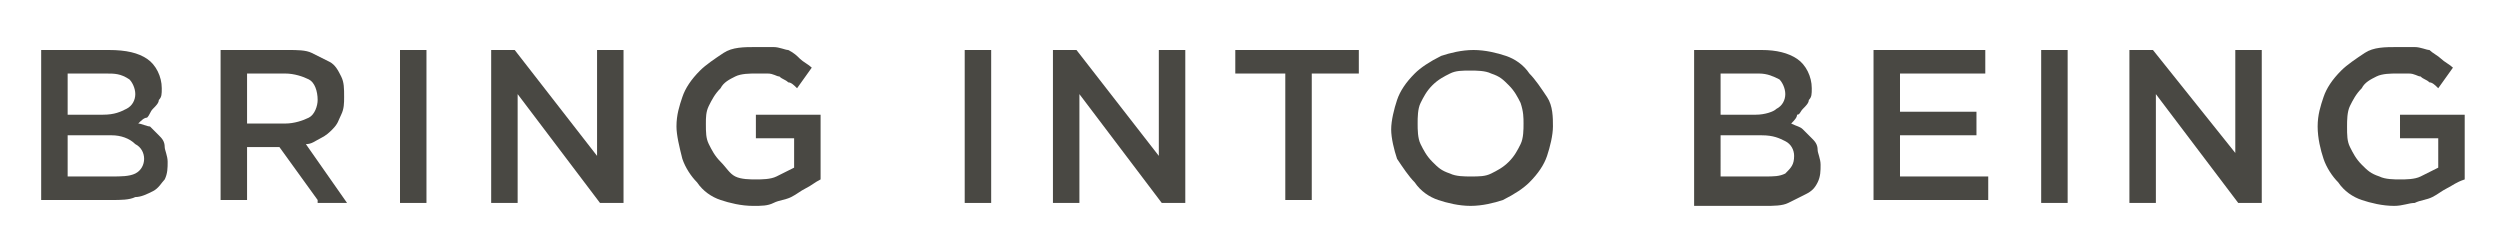
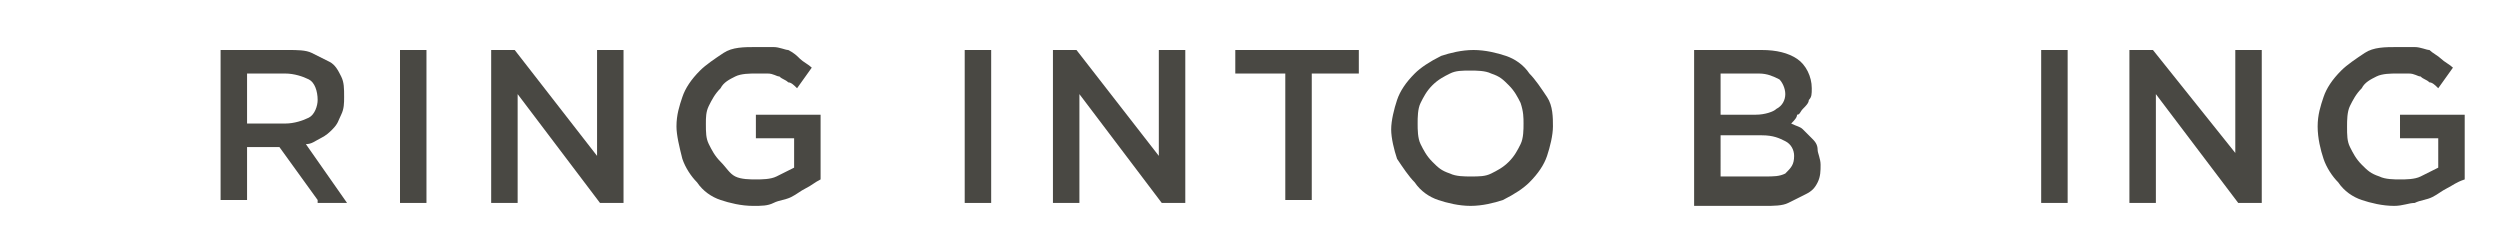
<svg xmlns="http://www.w3.org/2000/svg" version="1.1" id="Layer_1" x="0px" y="0px" viewBox="0 0 85 8.5" style="enable-background:new 0 0 85 8.5;" xml:space="preserve">
  <style type="text/css">
	.st0{fill:#494843;}
</style>
  <g>
-     <path class="st0" d="M5,2c0.3,0.2,0.5,0.6,0.5,1c0,0.2,0,0.3-0.1,0.4c0,0.1-0.1,0.2-0.2,0.3C5.1,3.8,5.1,3.9,5,4   C4.9,4,4.8,4.1,4.7,4.2c0.1,0,0.3,0.1,0.4,0.1c0.1,0.1,0.2,0.2,0.3,0.3C5.5,4.7,5.6,4.8,5.6,5c0,0.1,0.1,0.3,0.1,0.5s0,0.4-0.1,0.6   C5.5,6.2,5.4,6.4,5.2,6.5C5,6.6,4.8,6.7,4.6,6.7C4.4,6.8,4.1,6.8,3.8,6.8H1.4V1.7h2.3C4.3,1.7,4.7,1.8,5,2z M4.3,3.7   c0.2-0.1,0.3-0.3,0.3-0.5S4.5,2.8,4.4,2.7C4.1,2.5,3.9,2.5,3.6,2.5H2.3v1.4h1.2C3.9,3.9,4.1,3.8,4.3,3.7z M4.6,5.9   c0.2-0.1,0.3-0.3,0.3-0.5S4.8,5,4.6,4.9C4.4,4.7,4.1,4.6,3.8,4.6H2.3V6h1.5C4.1,6,4.4,6,4.6,5.9z" />
    <path class="st0" d="M10.8,6.8L9.5,5H8.4v1.8H7.5V1.7h2.3c0.3,0,0.6,0,0.8,0.1C10.8,1.9,11,2,11.2,2.1s0.3,0.3,0.4,0.5   c0.1,0.2,0.1,0.4,0.1,0.7c0,0.2,0,0.4-0.1,0.6c-0.1,0.2-0.1,0.3-0.3,0.5c-0.1,0.1-0.2,0.2-0.4,0.3c-0.2,0.1-0.3,0.2-0.5,0.2l1.4,2   h-1V6.8z M10.5,2.7C10.3,2.6,10,2.5,9.7,2.5H8.4v1.7h1.3c0.3,0,0.6-0.1,0.8-0.2s0.3-0.4,0.3-0.6C10.8,3.1,10.7,2.8,10.5,2.7z" />
    <path class="st0" d="M14.5,1.7v5.2h-0.9V1.7H14.5z" />
    <path class="st0" d="M20.3,1.7h0.9v5.2h-0.8l-2.8-3.7v3.7h-0.9V1.7h0.8l2.8,3.6V1.7z" />
    <path class="st0" d="M27.4,6.4c-0.2,0.1-0.3,0.2-0.5,0.3c-0.2,0.1-0.4,0.1-0.6,0.2S25.9,7,25.6,7c-0.4,0-0.8-0.1-1.1-0.2   c-0.3-0.1-0.6-0.3-0.8-0.6c-0.2-0.2-0.4-0.5-0.5-0.8C23.1,5,23,4.6,23,4.3c0-0.4,0.1-0.7,0.2-1s0.3-0.6,0.6-0.9   C24,2.2,24.3,2,24.6,1.8s0.7-0.2,1.1-0.2c0.2,0,0.4,0,0.6,0s0.4,0.1,0.5,0.1C27,1.8,27.1,1.9,27.2,2c0.1,0.1,0.3,0.2,0.4,0.3   L27.1,3c-0.1-0.1-0.2-0.2-0.3-0.2c-0.1-0.1-0.2-0.1-0.3-0.2c-0.1,0-0.2-0.1-0.4-0.1c-0.1,0-0.3,0-0.4,0c-0.2,0-0.5,0-0.7,0.1   S24.6,2.8,24.5,3c-0.2,0.2-0.3,0.4-0.4,0.6C24,3.8,24,4,24,4.2c0,0.3,0,0.5,0.1,0.7s0.2,0.4,0.4,0.6S24.8,5.9,25,6s0.5,0.1,0.7,0.1   s0.5,0,0.7-0.1s0.4-0.2,0.6-0.3v-1h-1.3V3.9h2.2v2.2C27.7,6.2,27.6,6.3,27.4,6.4z" />
    <path class="st0" d="M33.7,1.7v5.2h-0.9V1.7H33.7z" />
    <path class="st0" d="M39.4,1.7h0.9v5.2h-0.8l-2.8-3.7v3.7h-0.9V1.7h0.8l2.8,3.6V1.7z" />
    <path class="st0" d="M44.6,6.8h-0.9V2.5H42V1.7h4.2v0.8h-1.6C44.6,2.5,44.6,6.8,44.6,6.8z" />
    <path class="st0" d="M52.6,5.3c-0.1,0.3-0.3,0.6-0.6,0.9c-0.2,0.2-0.5,0.4-0.9,0.6C50.8,6.9,50.4,7,50,7c-0.4,0-0.8-0.1-1.1-0.2   s-0.6-0.3-0.8-0.6c-0.2-0.2-0.4-0.5-0.6-0.8c-0.1-0.3-0.2-0.7-0.2-1s0.1-0.7,0.2-1c0.1-0.3,0.3-0.6,0.6-0.9   c0.2-0.2,0.5-0.4,0.9-0.6c0.3-0.1,0.7-0.2,1.1-0.2c0.4,0,0.8,0.1,1.1,0.2s0.6,0.3,0.8,0.6c0.2,0.2,0.4,0.5,0.6,0.8s0.2,0.7,0.2,1   S52.7,5,52.6,5.3z M51.7,3.5c-0.1-0.2-0.2-0.4-0.4-0.6c-0.2-0.2-0.3-0.3-0.6-0.4c-0.2-0.1-0.5-0.1-0.7-0.1c-0.3,0-0.5,0-0.7,0.1   s-0.4,0.2-0.6,0.4c-0.2,0.2-0.3,0.4-0.4,0.6c-0.1,0.2-0.1,0.5-0.1,0.7s0,0.5,0.1,0.7s0.2,0.4,0.4,0.6s0.3,0.3,0.6,0.4   C49.5,6,49.8,6,50,6c0.3,0,0.5,0,0.7-0.1s0.4-0.2,0.6-0.4c0.2-0.2,0.3-0.4,0.4-0.6c0.1-0.2,0.1-0.5,0.1-0.7S51.8,3.8,51.7,3.5z" />
    <path class="st0" d="M61.1,2c0.3,0.2,0.5,0.6,0.5,1c0,0.2,0,0.3-0.1,0.4c0,0.1-0.1,0.2-0.2,0.3c-0.1,0.1-0.1,0.2-0.2,0.2   c0,0.1-0.1,0.2-0.2,0.3c0.2,0.1,0.3,0.1,0.4,0.2c0.1,0.1,0.2,0.2,0.3,0.3c0.1,0.1,0.2,0.2,0.2,0.4c0,0.1,0.1,0.3,0.1,0.5   s0,0.4-0.1,0.6s-0.2,0.3-0.4,0.4S61,6.8,60.8,6.9C60.6,7,60.3,7,60,7h-2.4V1.7h2.3C60.4,1.7,60.8,1.8,61.1,2z M60.4,3.7   c0.2-0.1,0.3-0.3,0.3-0.5s-0.1-0.4-0.2-0.5c-0.2-0.1-0.4-0.2-0.7-0.2h-1.3v1.4h1.2C60,3.9,60.3,3.8,60.4,3.7z M60.7,5.9   C60.9,5.7,61,5.6,61,5.3c0-0.2-0.1-0.4-0.3-0.5s-0.4-0.2-0.8-0.2h-1.4V6H60C60.3,6,60.5,6,60.7,5.9z" />
-     <path class="st0" d="M67.5,2.5h-2.9v1.3h2.6v0.8h-2.6V6h3v0.8h-3.9V1.7h3.8V2.5z" />
    <path class="st0" d="M70.3,1.7v5.2h-0.9V1.7H70.3z" />
    <path class="st0" d="M76,1.7h0.9v5.2h-0.8l-2.8-3.7v3.7h-0.9V1.7h0.8L76,5.2V1.7z" />
    <path class="st0" d="M83.2,6.4c-0.2,0.1-0.3,0.2-0.5,0.3c-0.2,0.1-0.4,0.1-0.6,0.2c-0.2,0-0.4,0.1-0.7,0.1c-0.4,0-0.8-0.1-1.1-0.2   c-0.3-0.1-0.6-0.3-0.8-0.6C79.3,6,79.1,5.7,79,5.4s-0.2-0.7-0.2-1.1s0.1-0.7,0.2-1s0.3-0.6,0.6-0.9c0.2-0.2,0.5-0.4,0.8-0.6   s0.7-0.2,1.1-0.2c0.2,0,0.4,0,0.6,0s0.4,0.1,0.5,0.1C82.7,1.8,82.9,1.9,83,2c0.1,0.1,0.3,0.2,0.4,0.3L82.9,3   c-0.1-0.1-0.2-0.2-0.3-0.2c-0.1-0.1-0.2-0.1-0.3-0.2c-0.1,0-0.2-0.1-0.4-0.1c-0.1,0-0.3,0-0.4,0c-0.2,0-0.5,0-0.7,0.1   S80.4,2.8,80.3,3c-0.2,0.2-0.3,0.4-0.4,0.6c-0.1,0.2-0.1,0.5-0.1,0.7c0,0.3,0,0.5,0.1,0.7s0.2,0.4,0.4,0.6s0.3,0.3,0.6,0.4   c0.2,0.1,0.5,0.1,0.7,0.1s0.5,0,0.7-0.1s0.4-0.2,0.6-0.3v-1h-1.3V3.9h2.2v2.2C83.5,6.2,83.4,6.3,83.2,6.4z" />
  </g>
</svg>